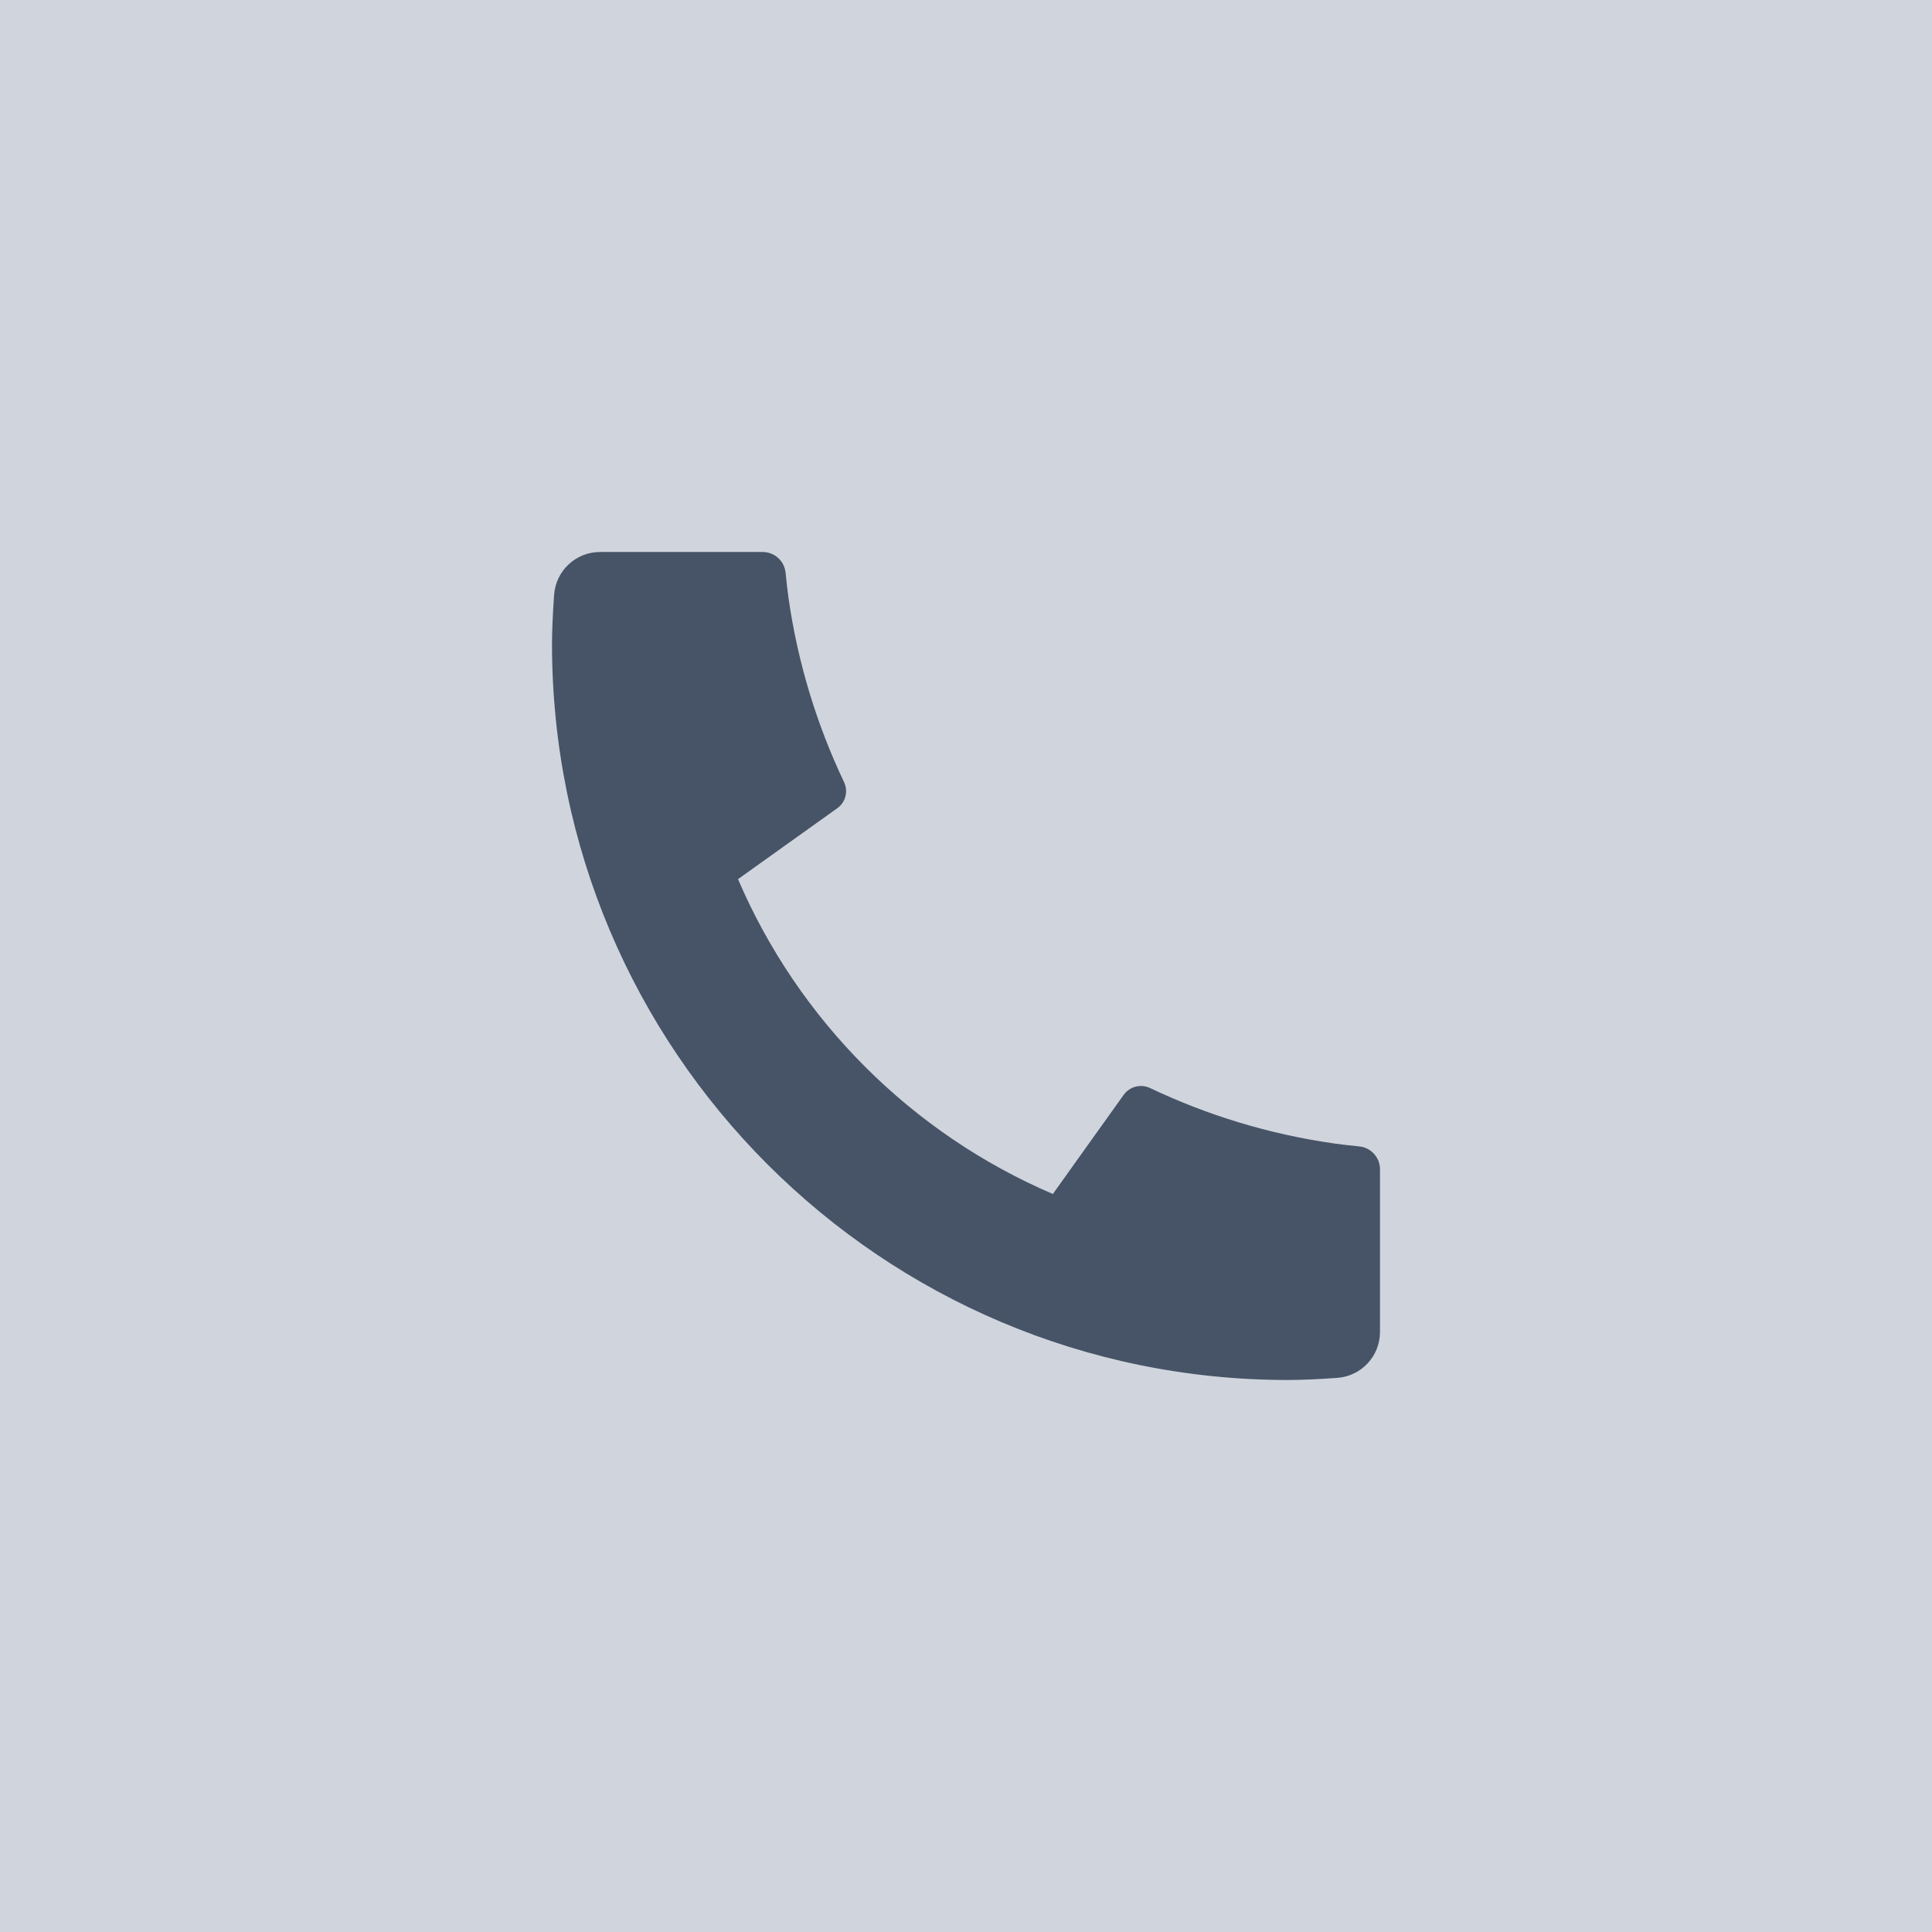
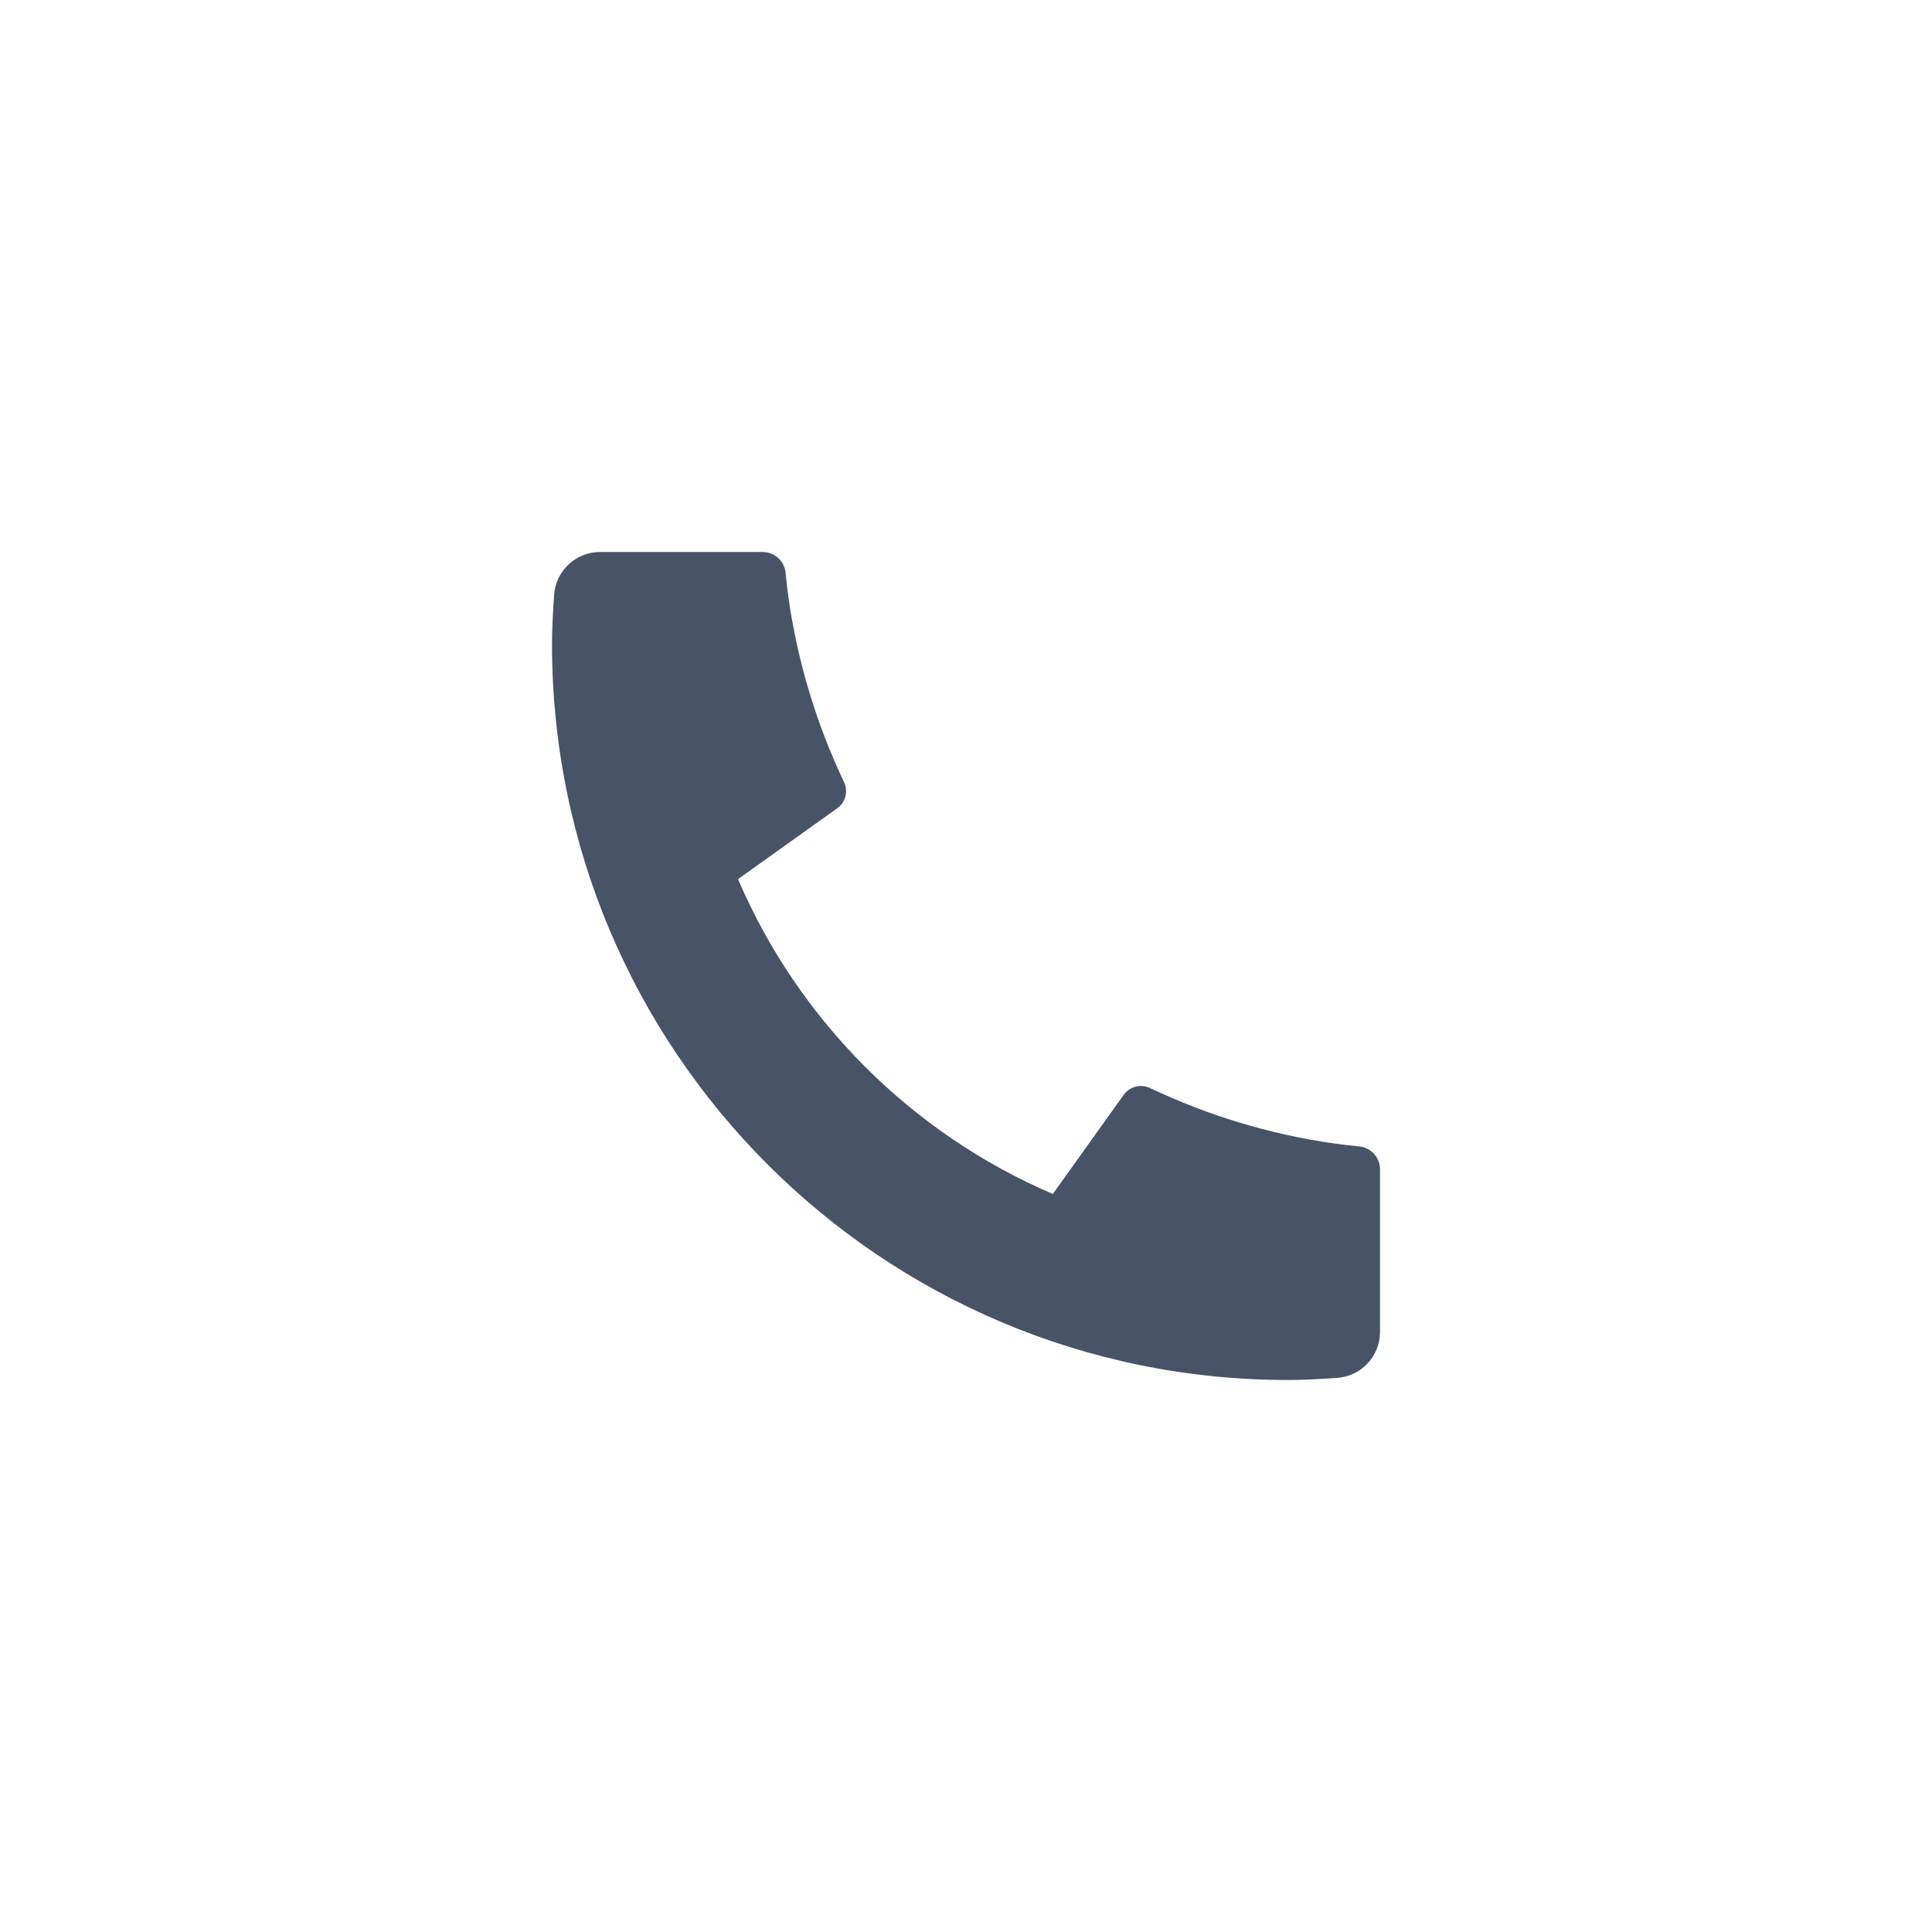
<svg xmlns="http://www.w3.org/2000/svg" width="42" height="42" viewBox="0 0 42 42" fill="none">
-   <rect width="42" height="42" fill="#D0D5DD" />
  <path d="M30 25.42V28.956C30 29.481 29.594 29.917 29.07 29.954C28.633 29.985 28.276 30 28 30C19.163 30 12 22.837 12 14C12 13.724 12.015 13.367 12.046 12.93C12.083 12.406 12.519 12 13.044 12H16.58C16.837 12 17.052 12.194 17.078 12.45C17.101 12.679 17.122 12.863 17.142 13.002C17.344 14.415 17.758 15.759 18.349 17.003C18.444 17.203 18.382 17.442 18.202 17.57L16.044 19.112C17.358 22.181 19.819 24.642 22.888 25.956L24.427 23.802C24.557 23.62 24.799 23.557 25.001 23.653C26.245 24.244 27.589 24.657 29.002 24.858C29.14 24.878 29.323 24.899 29.55 24.922C29.806 24.948 30 25.163 30 25.42Z" fill="#475467" />
</svg>